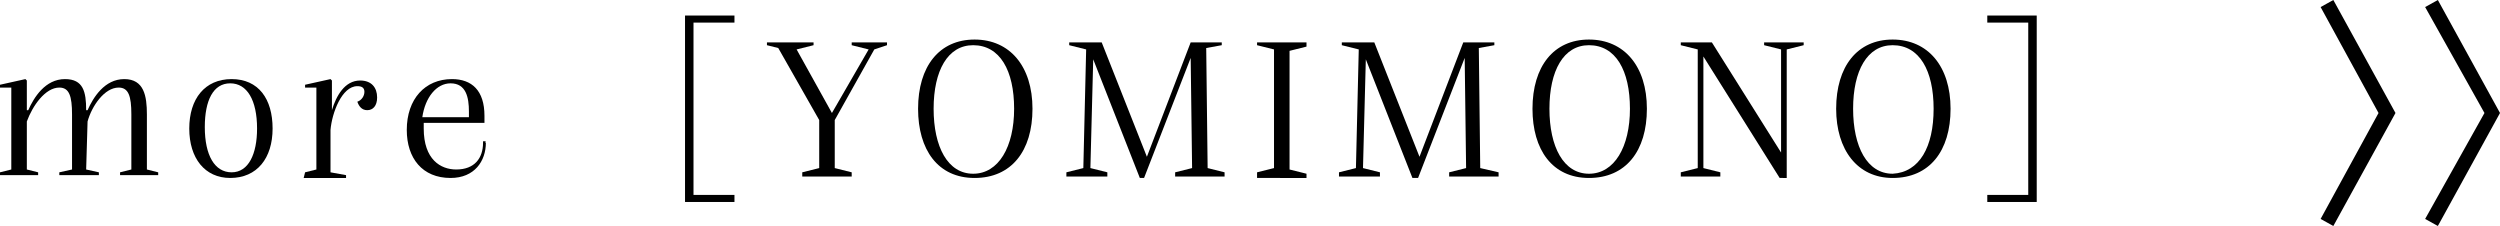
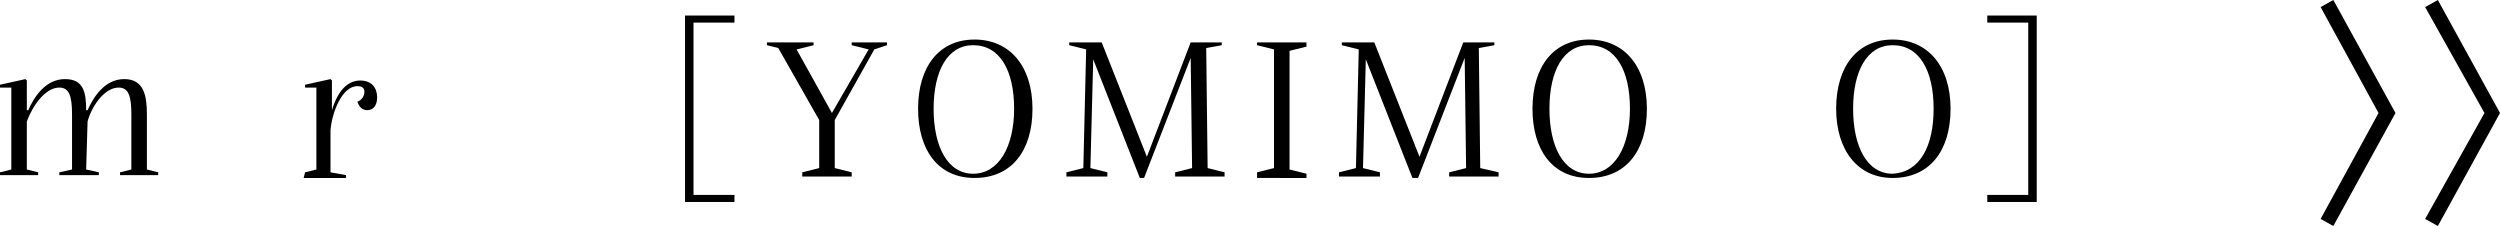
<svg xmlns="http://www.w3.org/2000/svg" version="1.1" id="_レイヤー_2" width="177" height="16" x="0px" y="0px" viewBox="0 0 177 16" style="enable-background:new 0 0 177 16;" xml:space="preserve">
  <g id="design-A">
    <g>
      <g>
        <path d="M6.1,12L7,12.2v0.2H4.2v-0.2L5.1,12V8.1c0-1.3-0.2-1.9-0.9-1.9c-1,0-1.9,1.3-2.3,2.4V12l0.8,0.2v0.2H0v-0.2L0.8,12V6.2H0     V6l1.8-0.4l0.1,0.1v2.1h0.1c0.4-0.9,1.2-2.2,2.6-2.2c1.3,0,1.5,0.9,1.5,2.2h0.1c0.4-0.9,1.2-2.2,2.6-2.2s1.6,1.2,1.6,2.5V12     l0.8,0.2v0.2H8.5v-0.2L9.3,12V8.1c0-1.3-0.2-1.9-0.9-1.9c-1,0-1.9,1.3-2.2,2.4L6.1,12L6.1,12z" />
-         <path d="M13.4,9.1c0-2.1,1.1-3.5,3-3.5c1.9,0,2.9,1.4,2.9,3.5s-1.1,3.5-3,3.5C14.5,12.6,13.4,11.2,13.4,9.1L13.4,9.1z M18.2,9.1     c0-2-0.7-3.2-1.9-3.2S14.5,7.1,14.5,9c0,2,0.7,3.2,1.9,3.2C17.6,12.2,18.2,10.9,18.2,9.1L18.2,9.1z" />
        <path d="M21.6,12.2l0.8-0.2V6.2h-0.8V6l1.8-0.4l0.1,0.1v2.1h0c0.3-1,0.9-2.1,2-2.1c0.8,0,1.2,0.5,1.2,1.2c0,0.6-0.3,0.9-0.7,0.9     c-0.4,0-0.6-0.3-0.7-0.6c0.3-0.1,0.5-0.4,0.5-0.7c0-0.3-0.2-0.4-0.5-0.4c-1.1,0-1.8,1.9-1.9,3.1v3l1.1,0.2v0.2h-3L21.6,12.2     L21.6,12.2z" />
-         <path d="M34.4,10.1c0,1.3-0.8,2.5-2.5,2.5c-2,0-3.1-1.4-3.1-3.4c0-2.2,1.3-3.6,3.2-3.6c1.4,0,2.3,0.8,2.3,2.6c0,0.2,0,0.3,0,0.5     h-4.3c0,0.1,0,0.3,0,0.4c0,2.2,1.2,2.9,2.3,2.9c1.3,0,1.9-0.8,1.9-1.9V10h0.2C34.3,10.1,34.4,10.1,34.4,10.1L34.4,10.1z      M29.9,8.3h3.3c0-0.1,0-0.2,0-0.4c0-1-0.2-2-1.3-2C30.9,5.9,30.1,6.9,29.9,8.3L29.9,8.3z" />
        <path d="M48.5,1.1h3.5v0.5h-2.9v12.2h2.9v0.5h-3.5V1.1z" />
        <path d="M62.8,3v0.2l-0.9,0.3l-2.8,5v3.4l1.2,0.3v0.3h-3.5v-0.3l1.2-0.3V8.5l-2.9-5.1l-0.8-0.2V3h3.3v0.2l-1.2,0.3L58.9,8     l2.6-4.5l-1.2-0.3V3C60.2,3,62.8,3,62.8,3z" />
        <path d="M65,7.7c0-3,1.5-4.9,4-4.9c2.5,0,4.1,1.9,4.1,4.9s-1.5,4.9-4.1,4.9S65,10.6,65,7.7z M71.8,7.7c0-2.7-1-4.5-2.9-4.5     c-1.8,0-2.8,1.8-2.8,4.5s1,4.6,2.8,4.6S71.8,10.4,71.8,7.7z" />
        <path d="M86.7,12.2v0.3h-3.5v-0.3l1.2-0.3l-0.1-7.8L81,12.6h-0.3l-3.3-8.4l-0.2,7.7l1.2,0.3v0.3h-2.9v-0.3l1.2-0.3l0.2-8.4     l-1.2-0.3V3H78l3.2,8.1L84.3,3h2.2v0.2l-1.1,0.2l0.1,8.5h0C85.5,11.9,86.7,12.2,86.7,12.2z" />
        <path d="M89,12.2l1.2-0.3V3.5L89,3.2V3h3.5v0.3l-1.2,0.3v8.4l1.2,0.3v0.3H89V12.2z" />
        <path d="M106.1,12.2v0.3h-3.5v-0.3l1.2-0.3l-0.1-7.8l-3.3,8.5H100l-3.3-8.4l-0.2,7.7l1.2,0.3v0.3h-2.9v-0.3l1.2-0.3l0.2-8.4     l-1.2-0.3V3h2.3l3.2,8.1l3.1-8.1h2.2v0.2l-1.1,0.2l0.1,8.5h0C104.8,11.9,106.1,12.2,106.1,12.2z" />
        <path d="M108.5,7.7c0-3,1.5-4.9,4-4.9c2.5,0,4.1,1.9,4.1,4.9s-1.5,4.9-4.1,4.9S108.5,10.6,108.5,7.7z M115.4,7.7     c0-2.7-1-4.5-2.9-4.5c-1.8,0-2.8,1.8-2.8,4.5s1,4.6,2.8,4.6S115.4,10.4,115.4,7.7z" />
-         <path d="M127.7,3.2l-1.2,0.3v9.1H126L120.6,4v7.9l1.2,0.3v0.3H119v-0.3l1.2-0.3V3.5L119,3.2V3h2.2l4.9,7.8V3.5l-1.2-0.3V3h2.8     L127.7,3.2L127.7,3.2z" />
        <path d="M130,7.7c0-3,1.5-4.9,4-4.9c2.5,0,4.1,1.9,4.1,4.9s-1.5,4.9-4.1,4.9C131.5,12.6,130,10.6,130,7.7z M136.9,7.7     c0-2.7-1-4.5-2.9-4.5c-1.8,0-2.8,1.8-2.8,4.5s1,4.6,2.8,4.6C135.9,12.2,136.9,10.4,136.9,7.7z" />
        <path d="M144.2,14.3h-3.5v-0.5h2.9V1.6h-2.9V1.1h3.5V14.3z" />
      </g>
      <g>
        <polygon points="165.2,16 164.3,15.5 168.4,8 164.3,0.5 165.2,0 169.6,8    " />
        <polygon points="172.6,16 171.7,15.5 175.9,8 171.7,0.5 172.6,0 177,8    " />
      </g>
    </g>
  </g>
</svg>